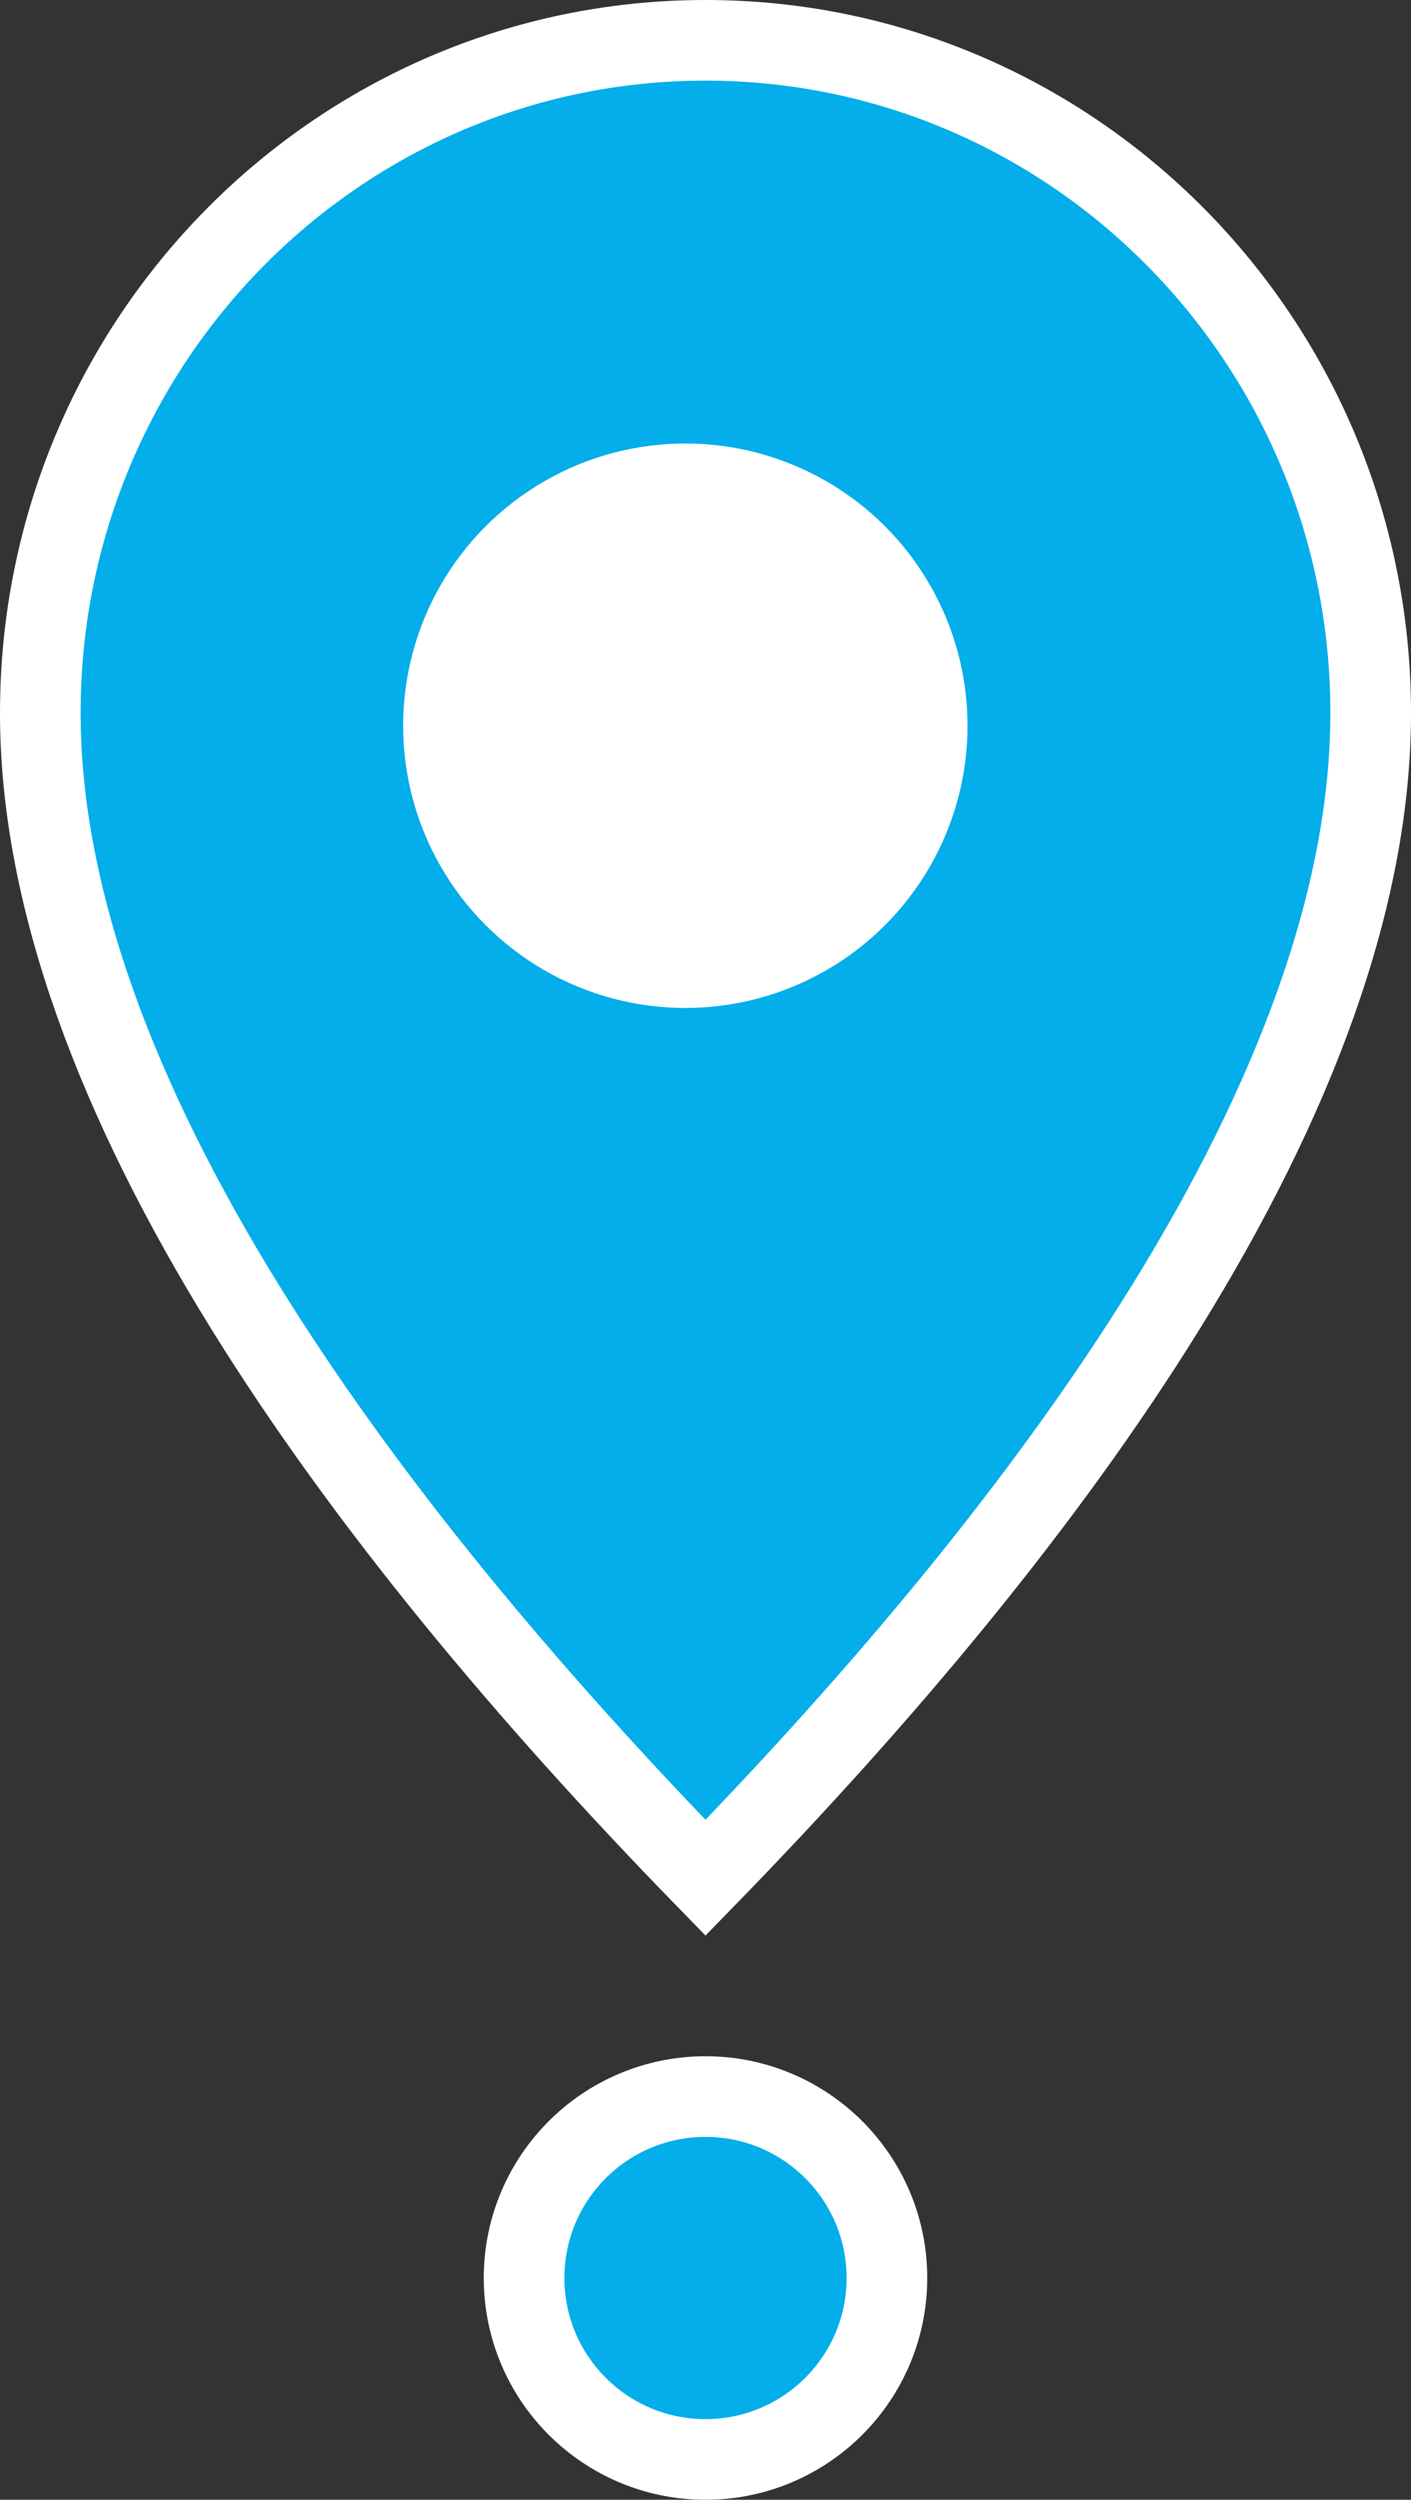
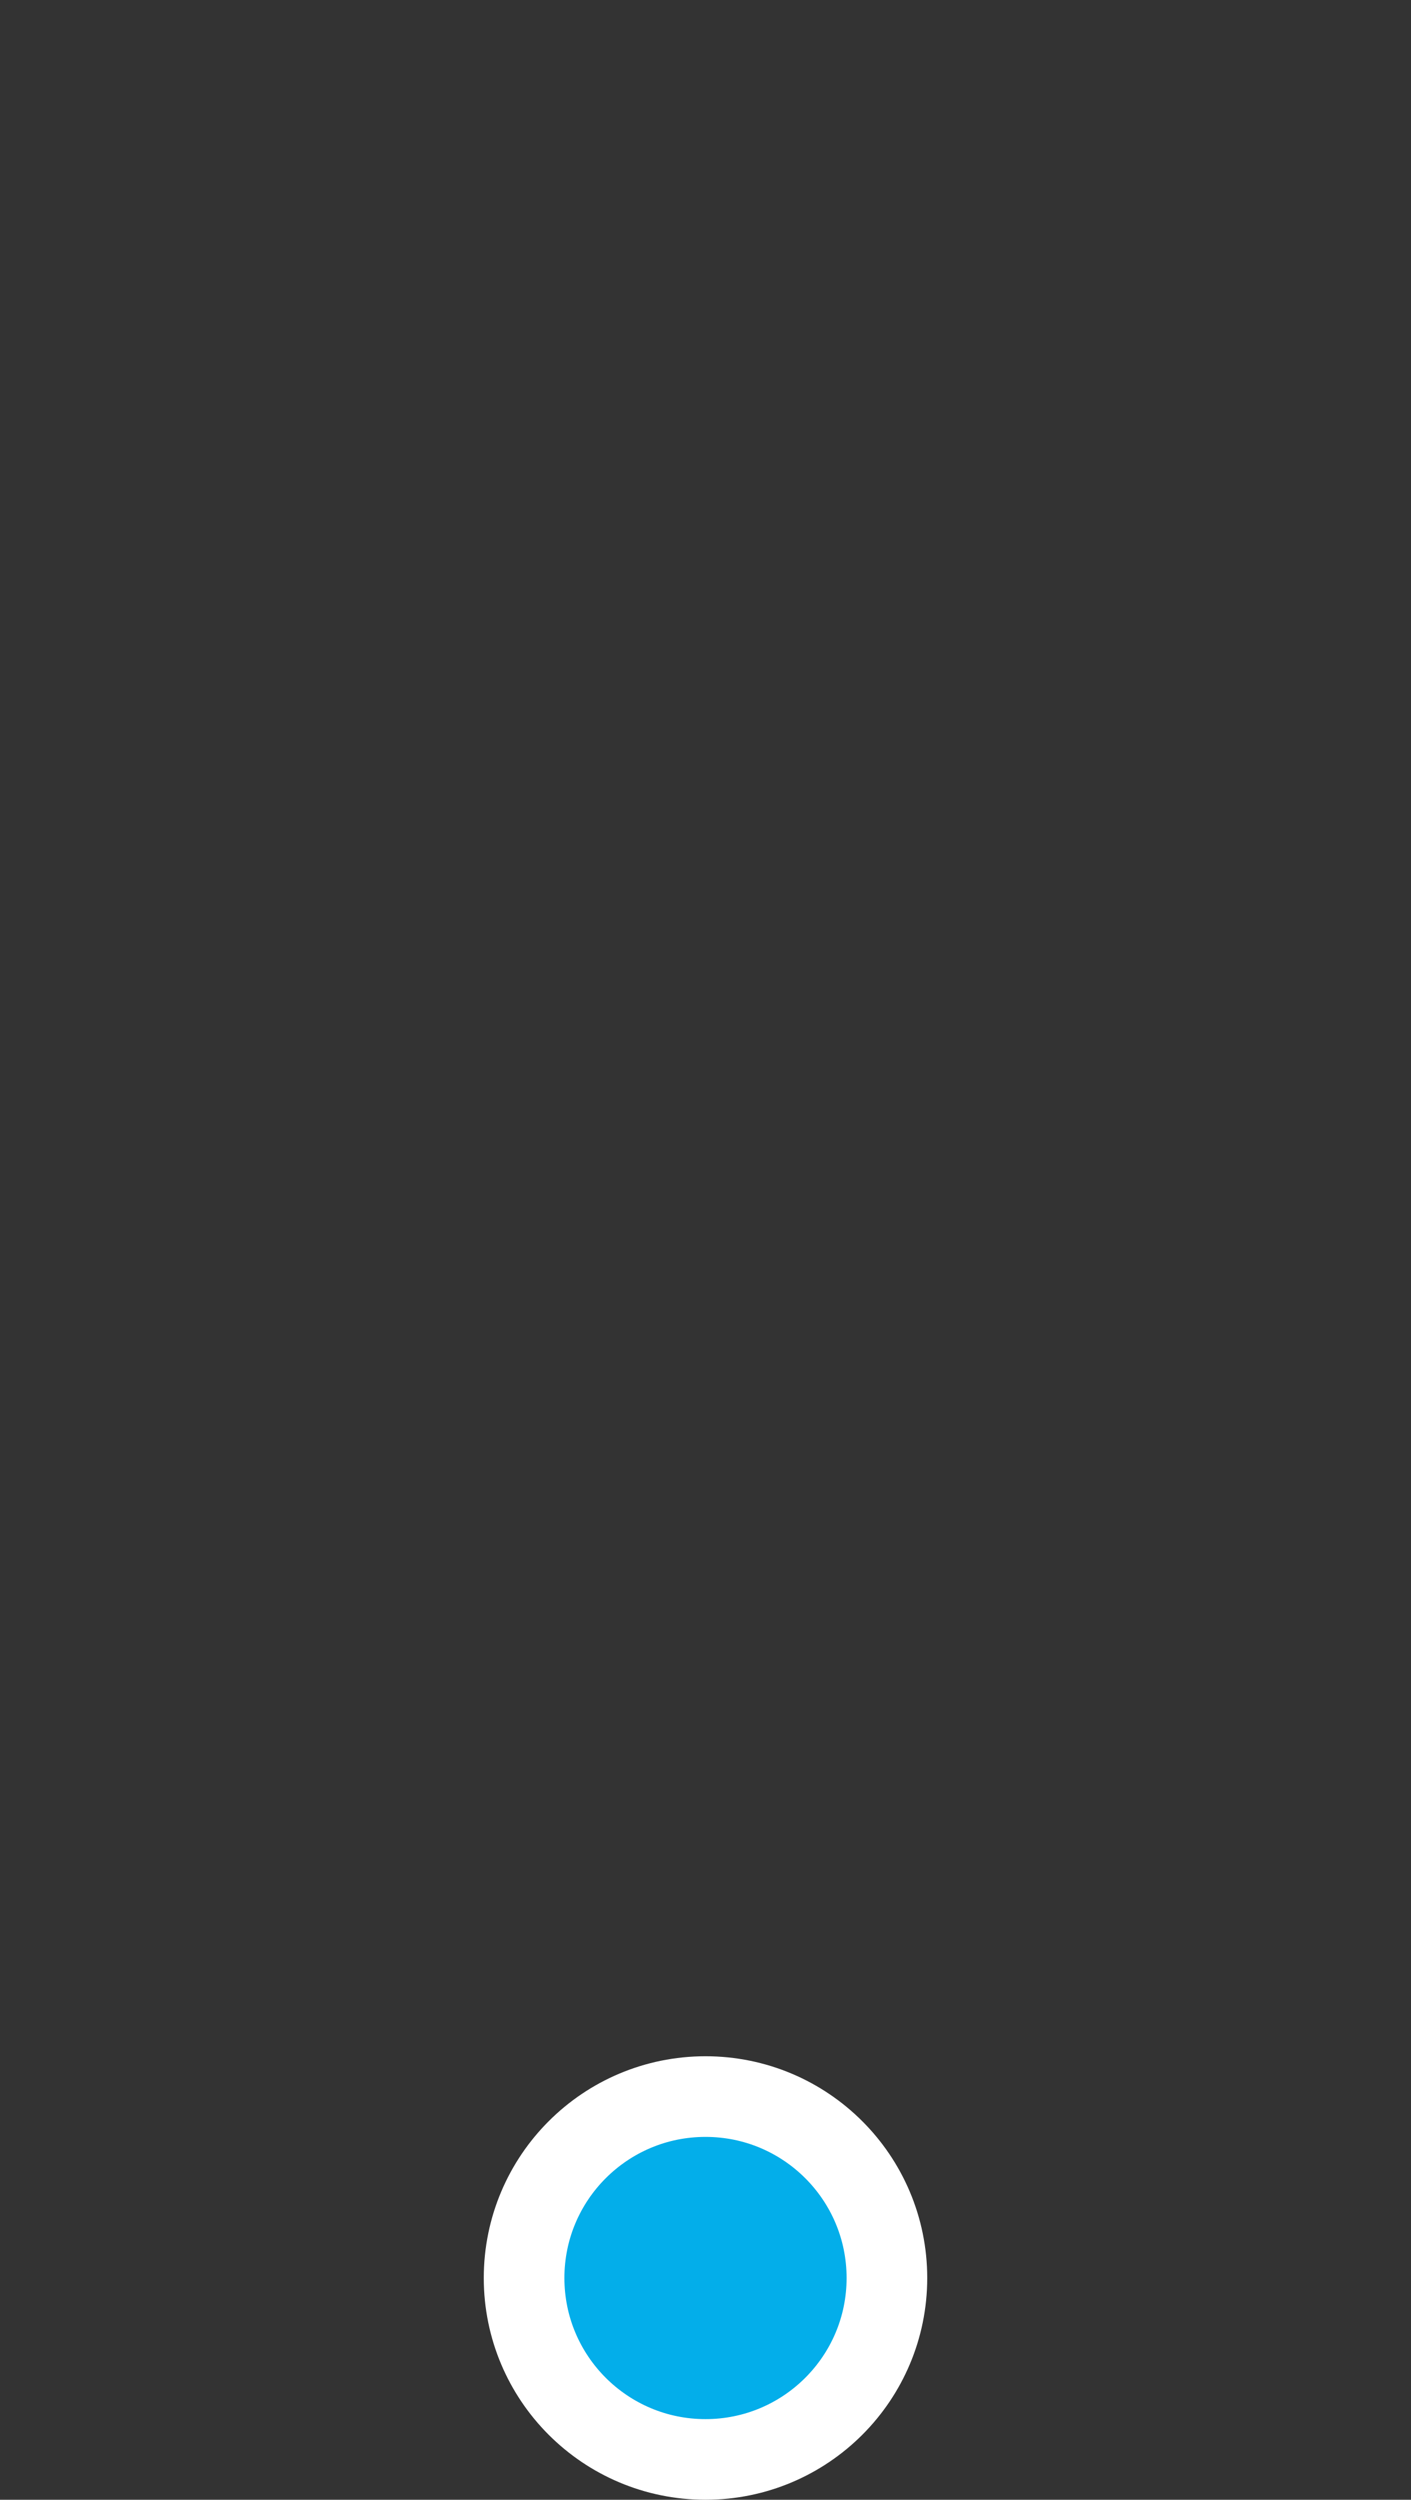
<svg xmlns="http://www.w3.org/2000/svg" width="35" height="62" viewBox="0 0 35 62" fill="none">
  <rect x="0" y="0" width="35" height="62" fill="#333333" stroke="none" />
  <circle cx="17.5" cy="56.5" r="4.5" fill="#03AEEA" stroke="white" stroke-width="2" />
-   <path d="M34 17.684C34 22.303 32.072 27.326 28.915 32.426C25.927 37.253 21.885 42.072 17.5 46.573C13.115 42.072 9.073 37.253 6.085 32.426C2.928 27.326 1 22.303 1 17.684C1 8.46 8.397 1 17.5 1C26.603 1 34 8.46 34 17.684Z" fill="#03AEEA" stroke="white" stroke-width="2" />
-   <circle cx="17" cy="18" r="7" fill="white" />
</svg>